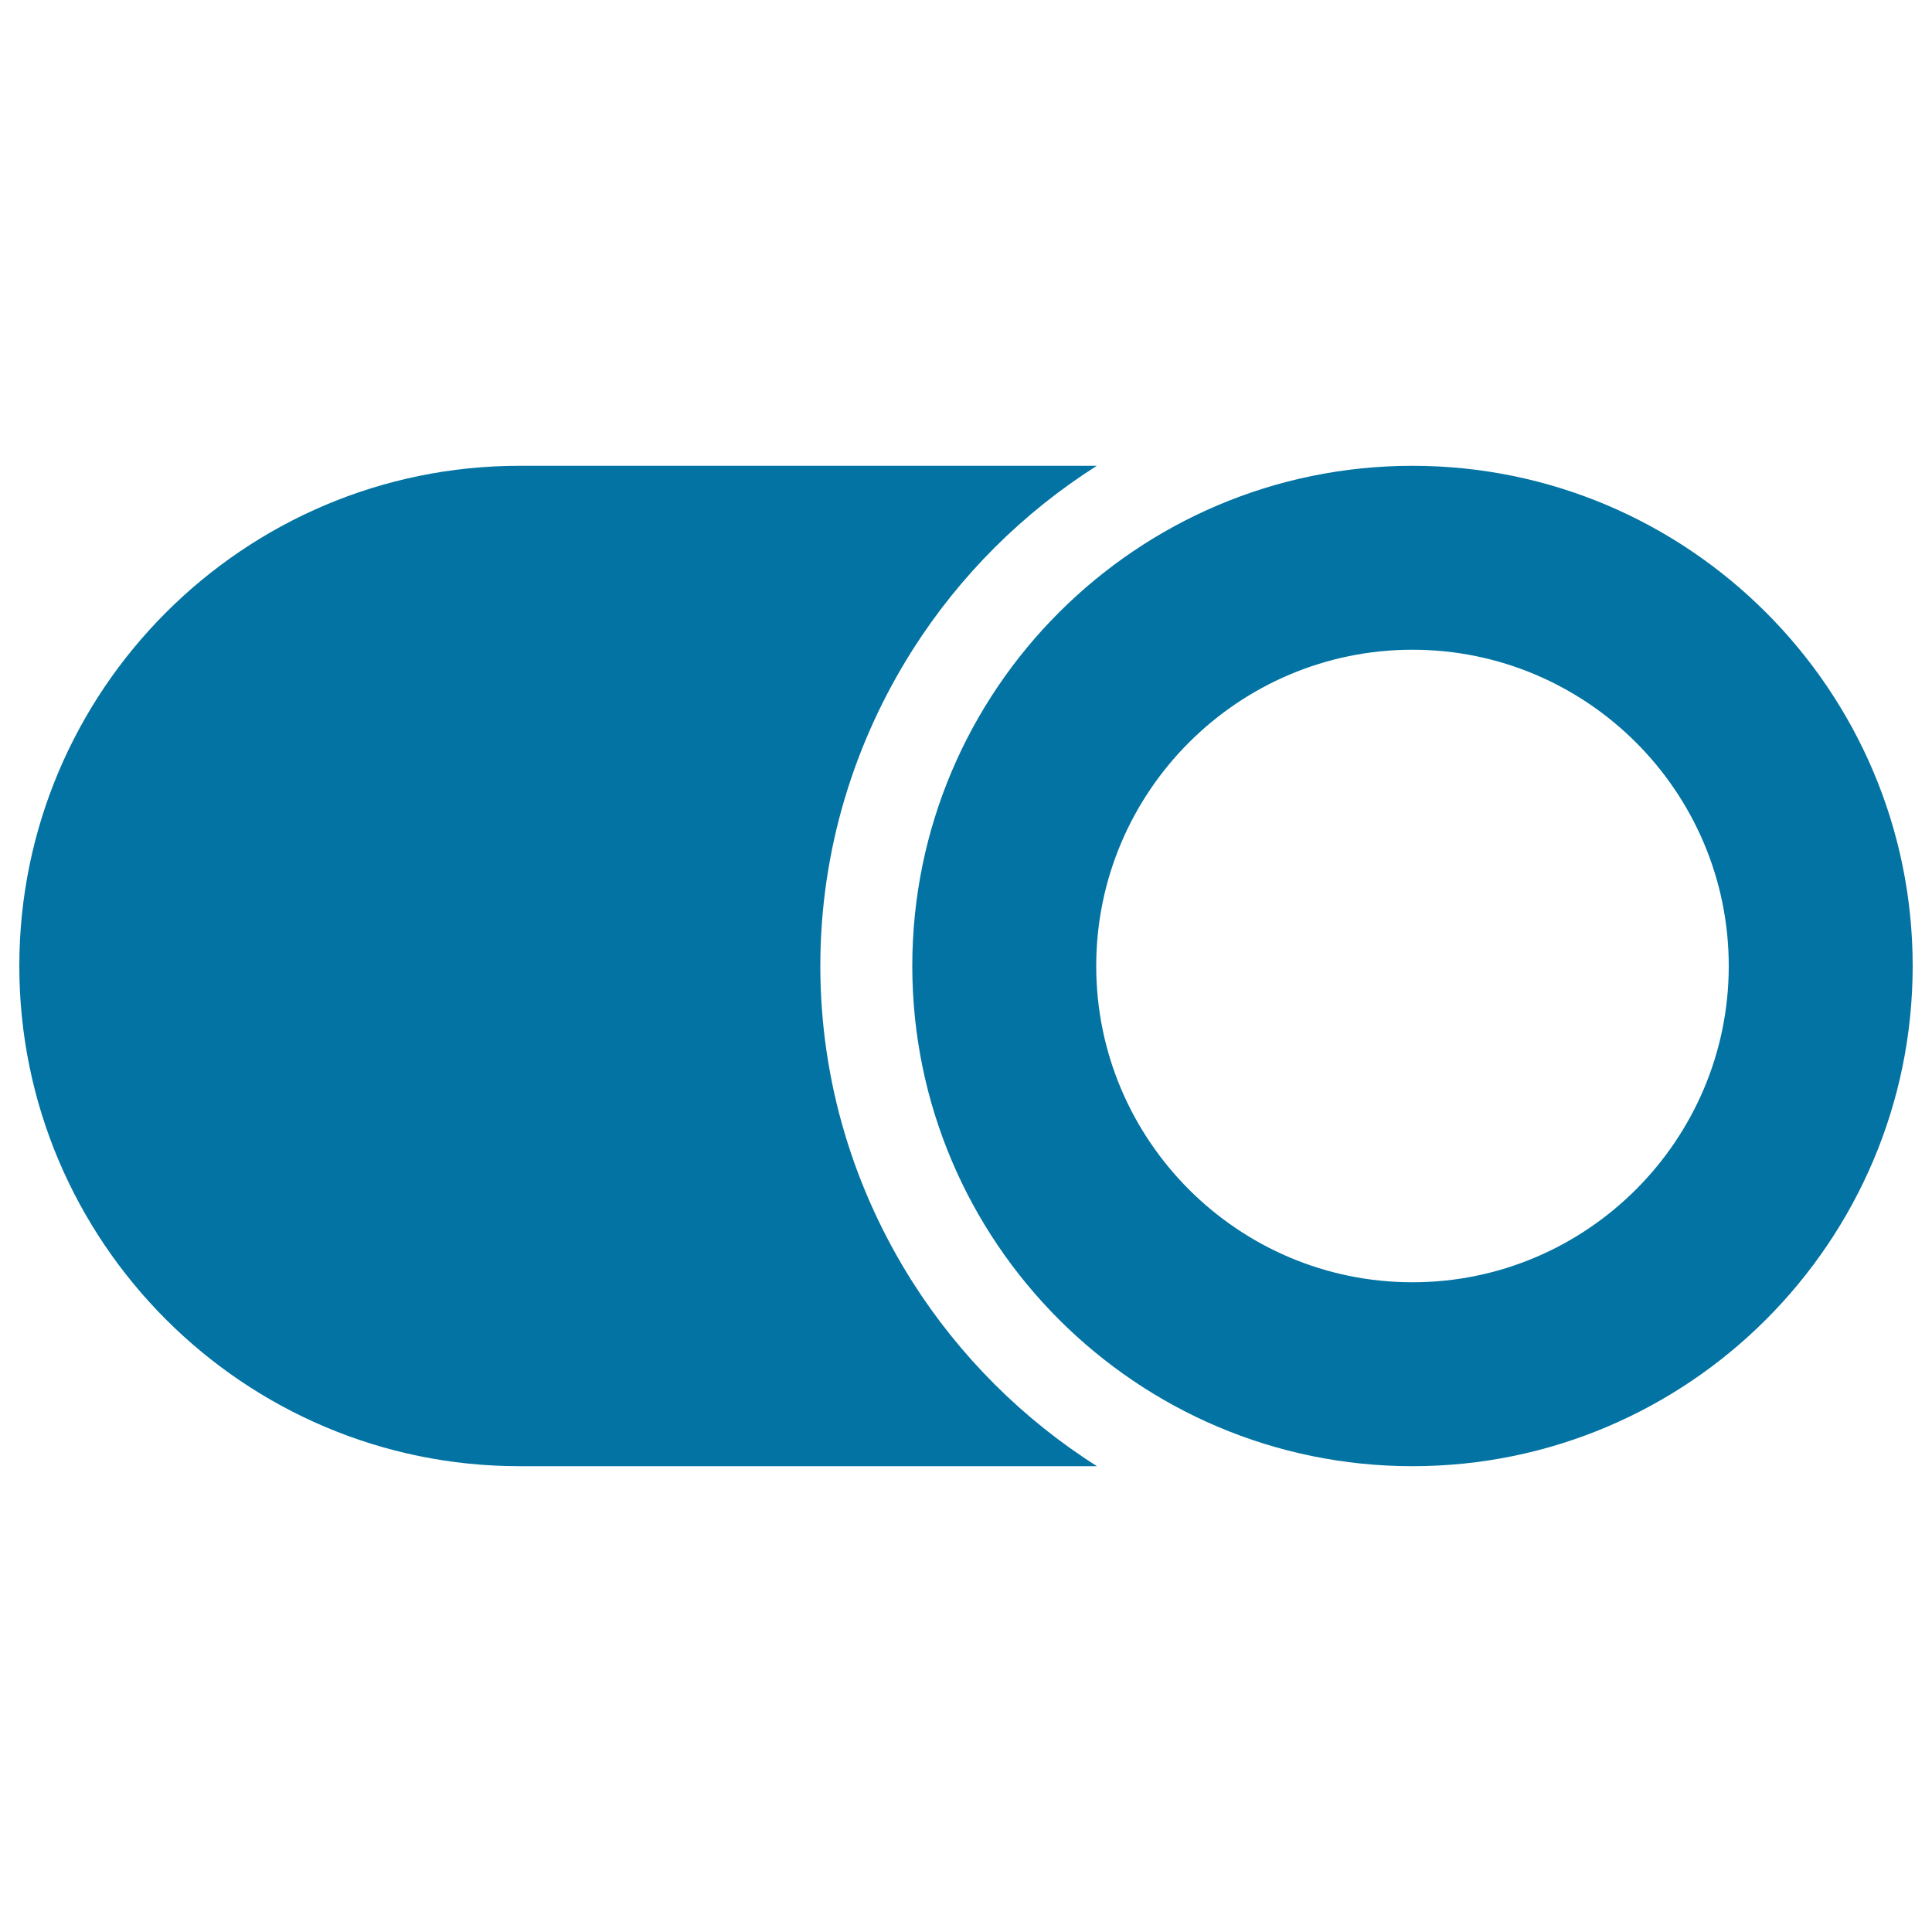
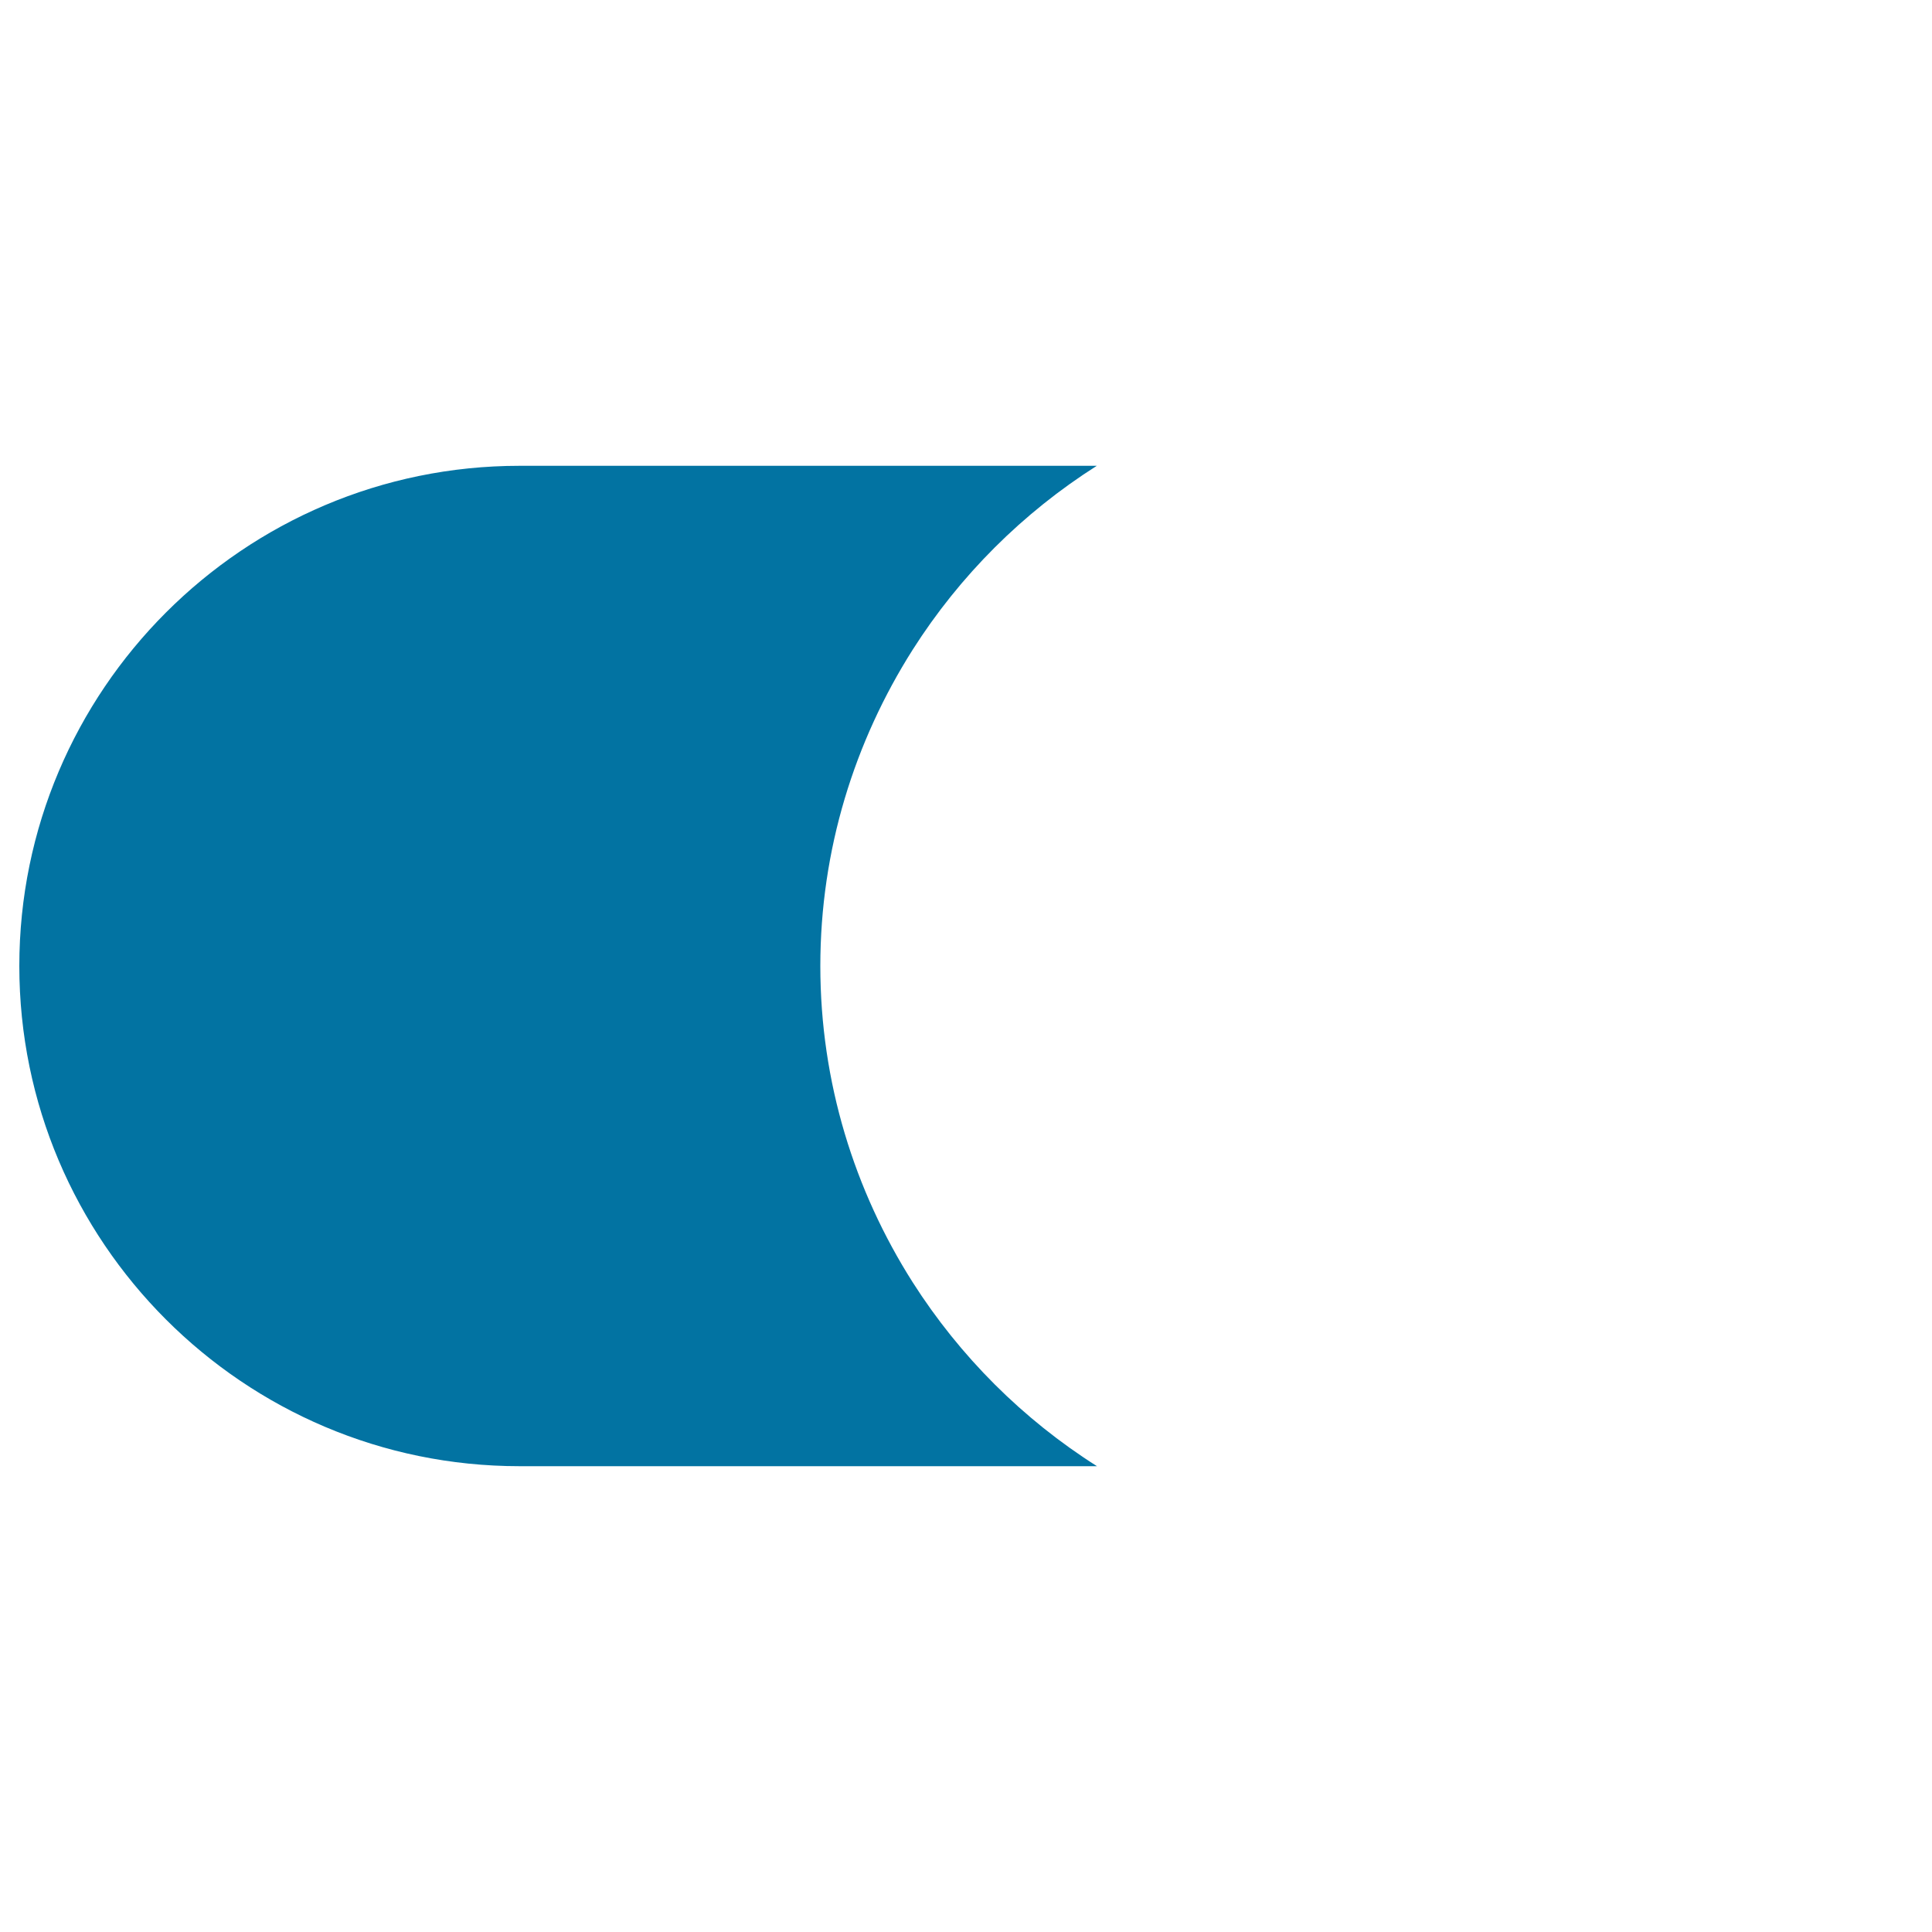
<svg xmlns="http://www.w3.org/2000/svg" viewBox="0 0 1000 1000" style="fill:#0273a2">
  <title>On Slider SVG icon</title>
  <g id="XMLID_391_">
    <path id="XMLID_395_" d="M472.4,663.7c-30.1-47.4-47.8-103.5-47.8-163.7c0-60.2,17.7-116.2,47.8-163.7c24.4-38.4,57-70.9,95.3-95.2H268.9C126.1,241.1,10,357.3,10,500c0,142.7,116.1,258.9,258.9,258.9h298.9C529.4,734.6,496.8,702,472.4,663.7z" />
-     <path id="XMLID_392_" d="M731.1,241.1c-142.7,0-258.9,116.1-258.9,258.9c0,142.7,116.1,258.9,258.9,258.9C873.9,758.9,990,642.7,990,500C990,357.3,873.9,241.1,731.1,241.1z M731.1,663.7c-90.2,0-163.7-73.4-163.7-163.7c0-90.2,73.4-163.7,163.7-163.7c90.2,0,163.7,73.4,163.7,163.7C894.8,590.2,821.3,663.7,731.1,663.7z" />
  </g>
</svg>